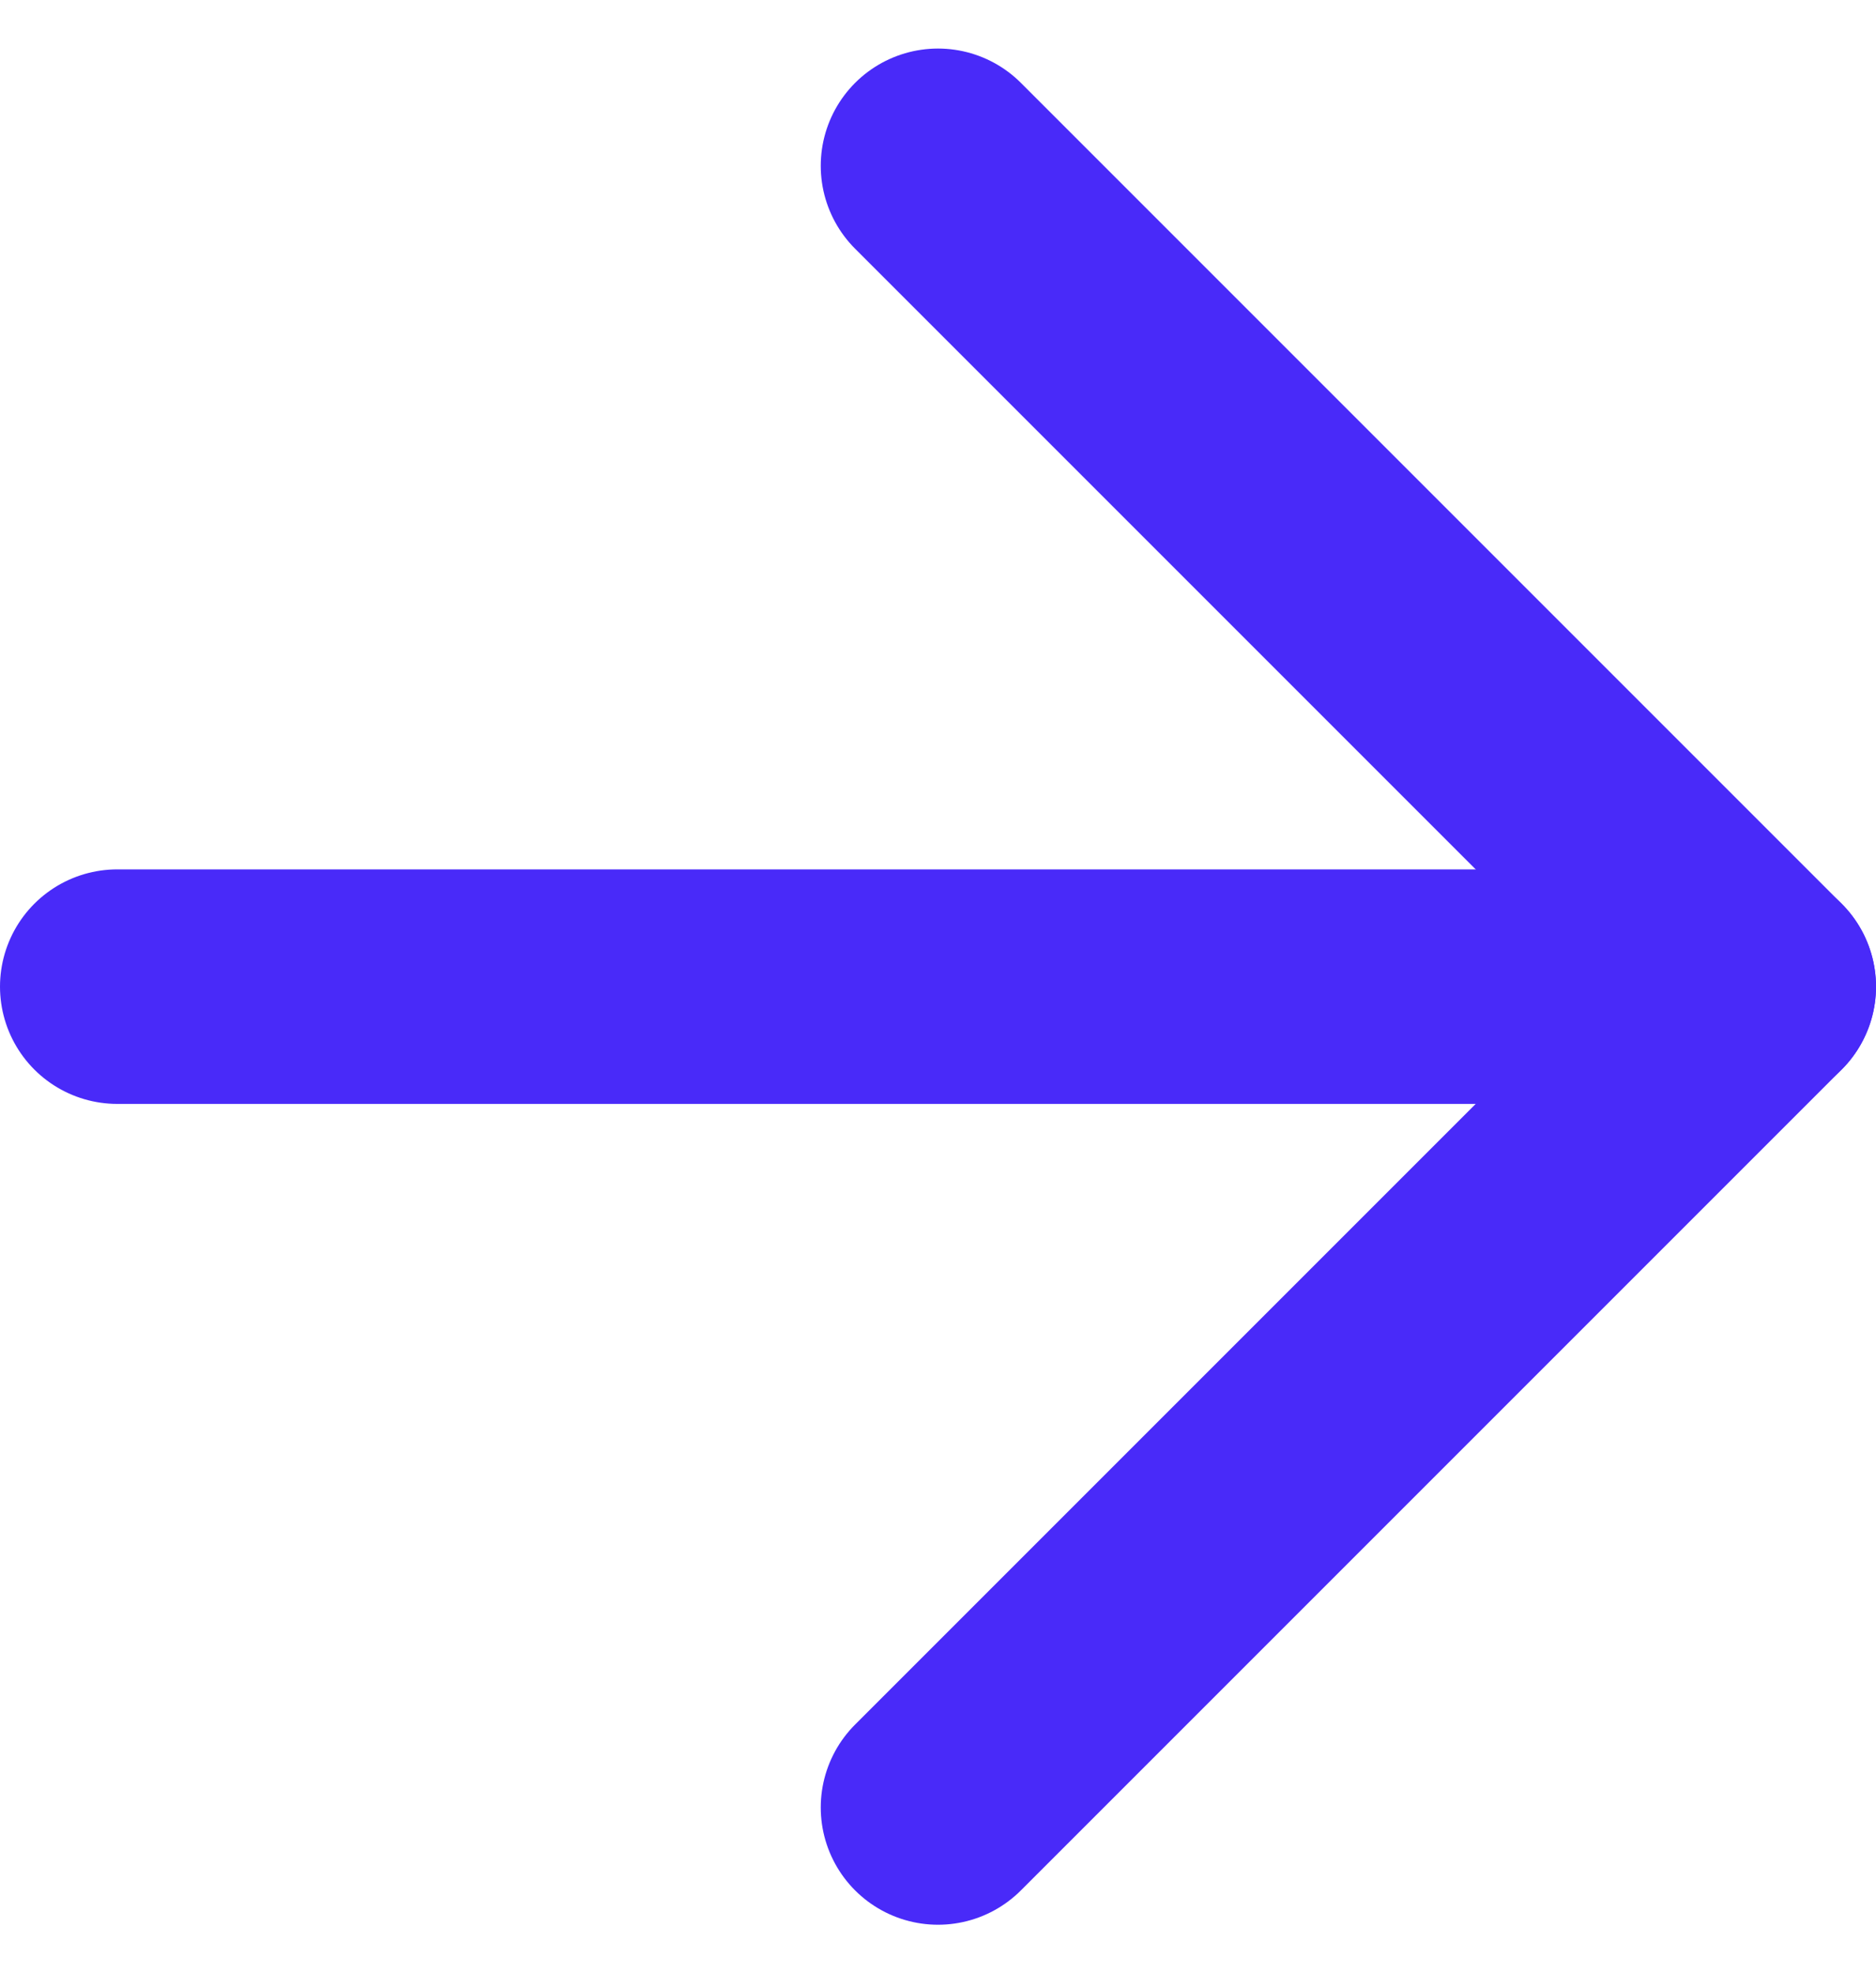
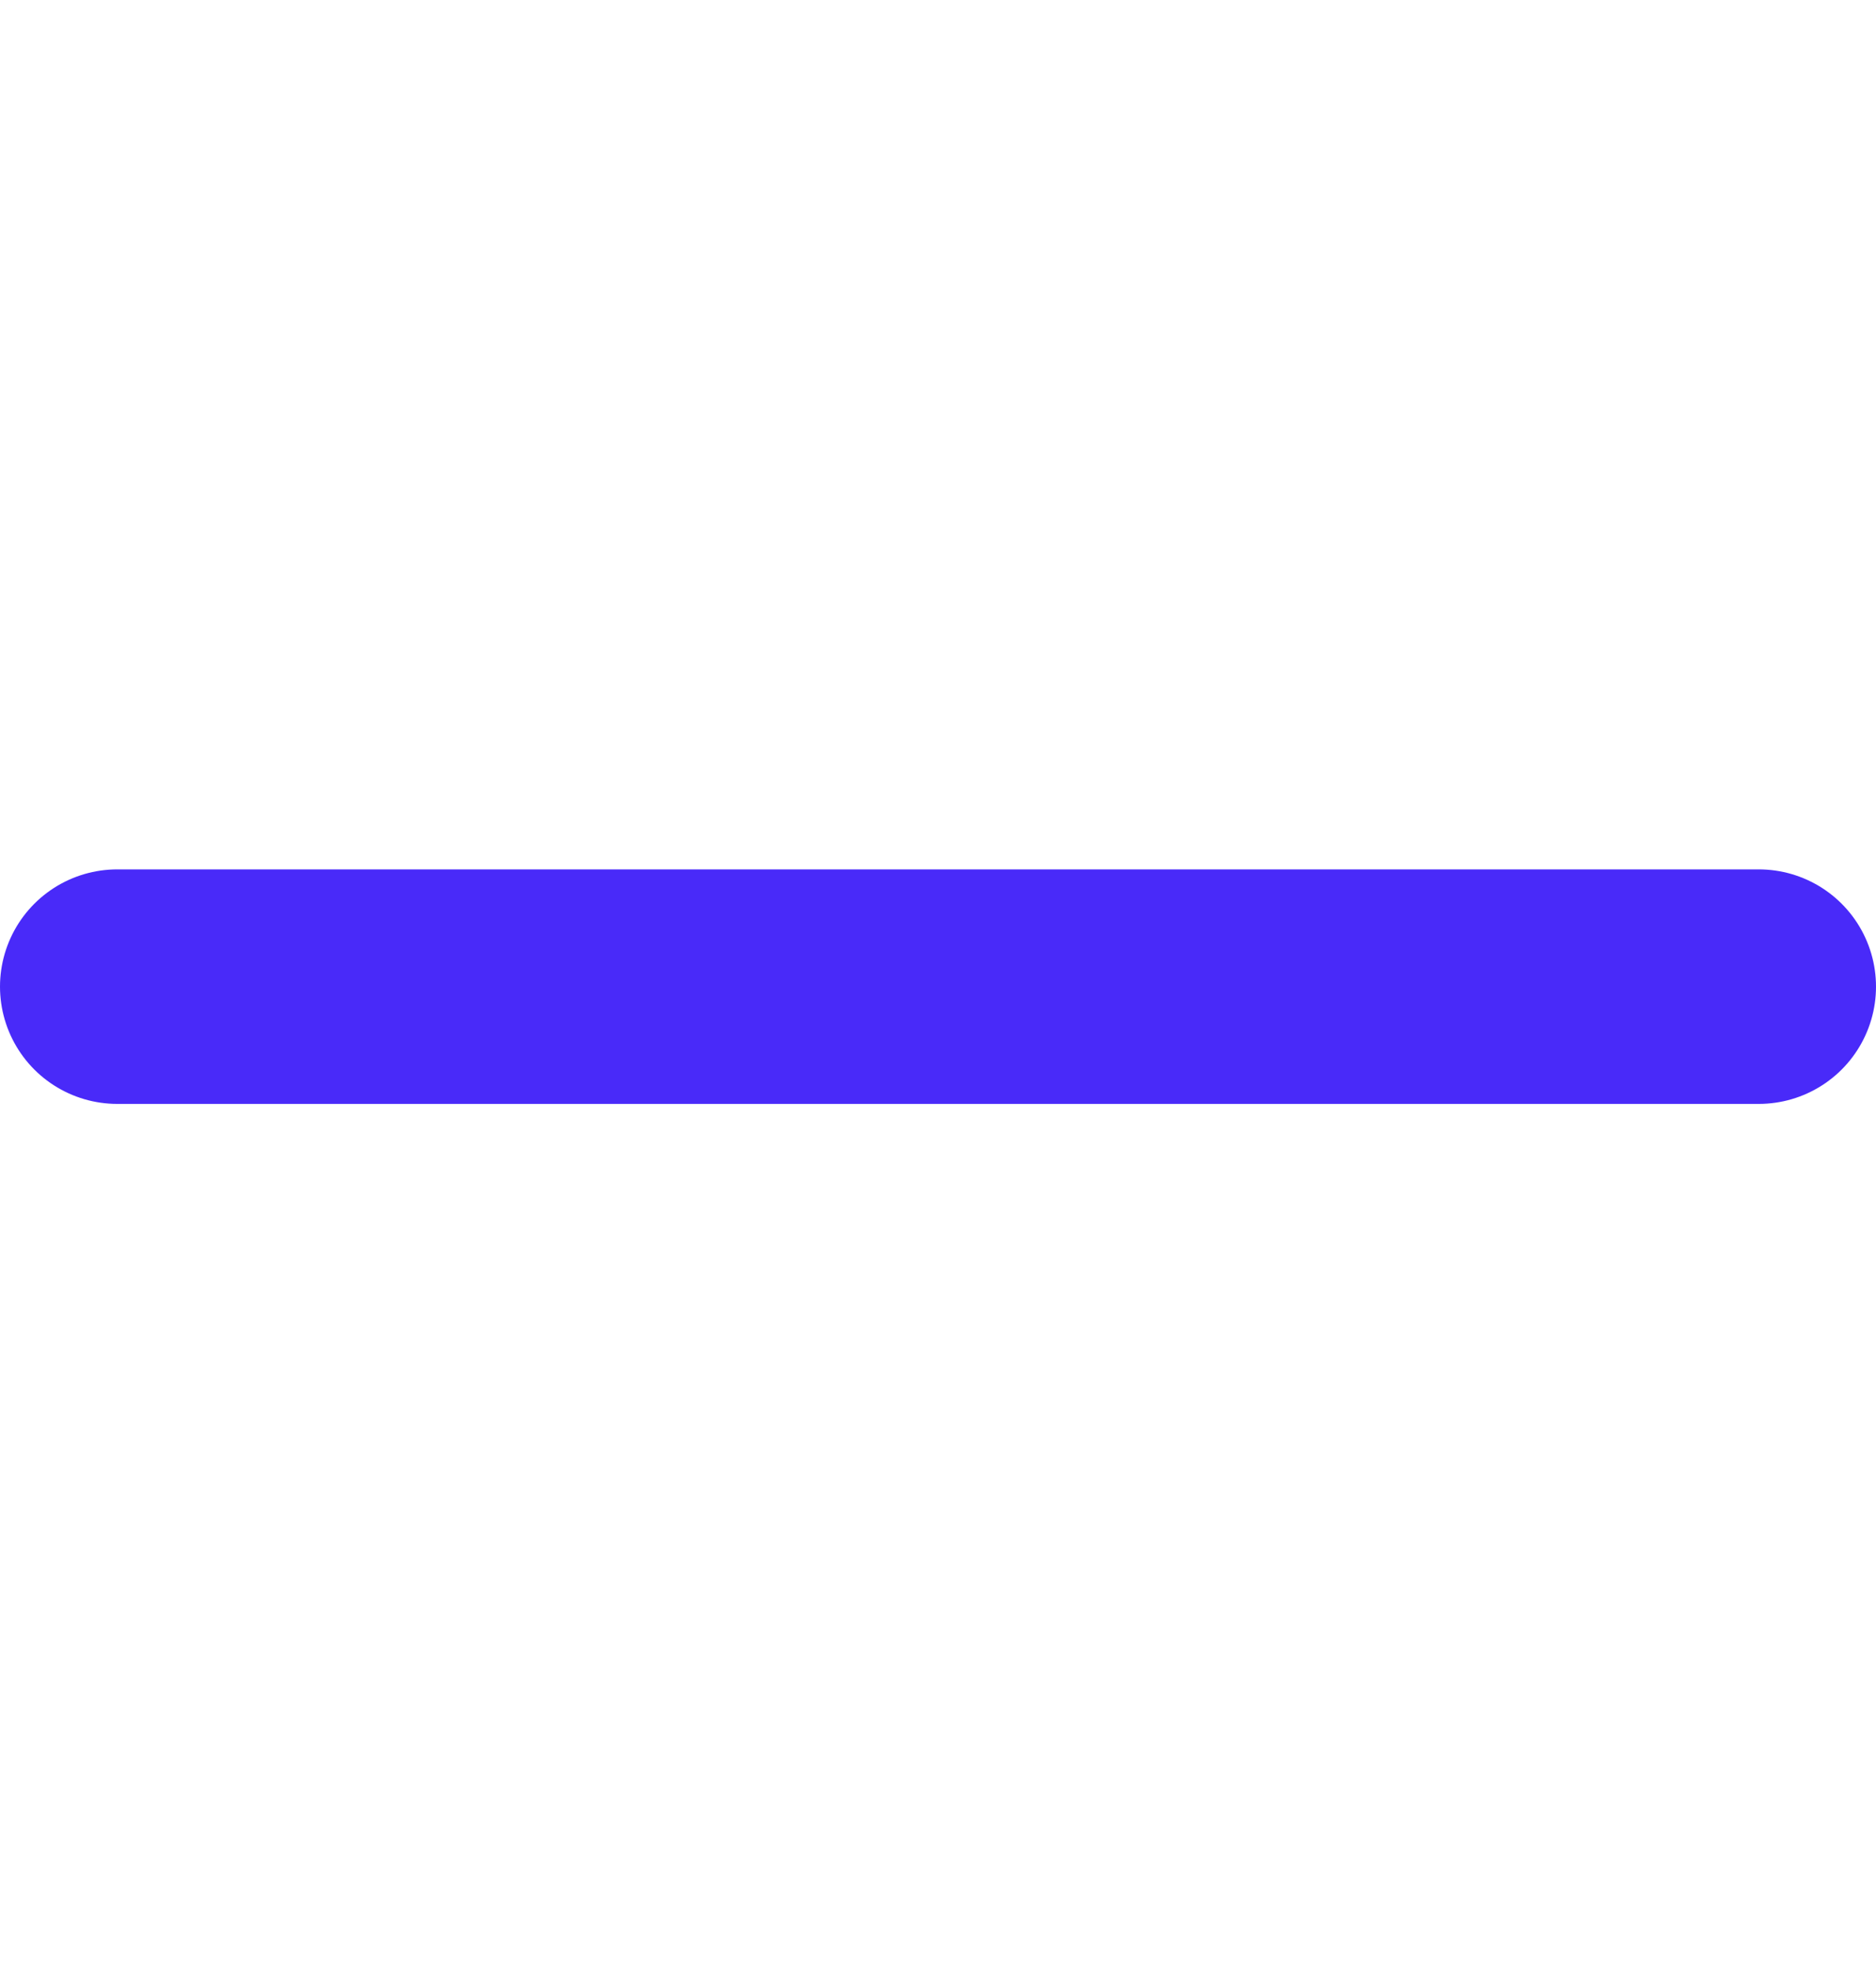
<svg xmlns="http://www.w3.org/2000/svg" width="16" height="16.828" viewBox="0 0 16 16.828">
  <defs>
    <style>.a{fill:none;stroke:#492af9;stroke-linecap:round;stroke-linejoin:round;stroke-width:2px;}</style>
  </defs>
  <g transform="translate(-4 -3.586)">
    <line class="a" x2="14" transform="translate(5 12)" />
-     <path class="a" d="M12,5l7,7-7,7" />
  </g>
</svg>